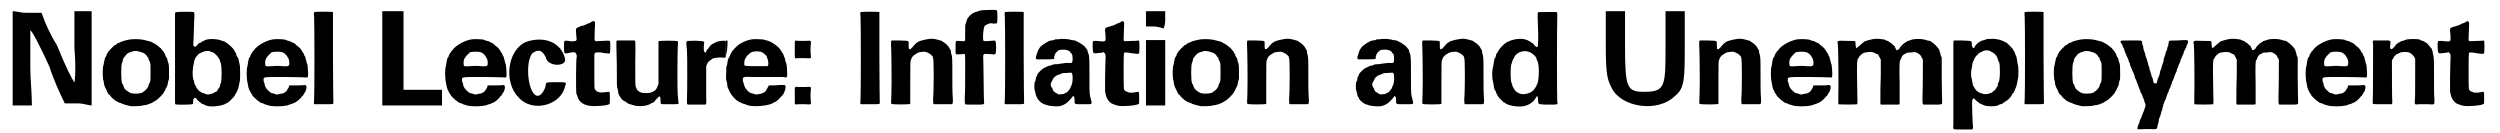
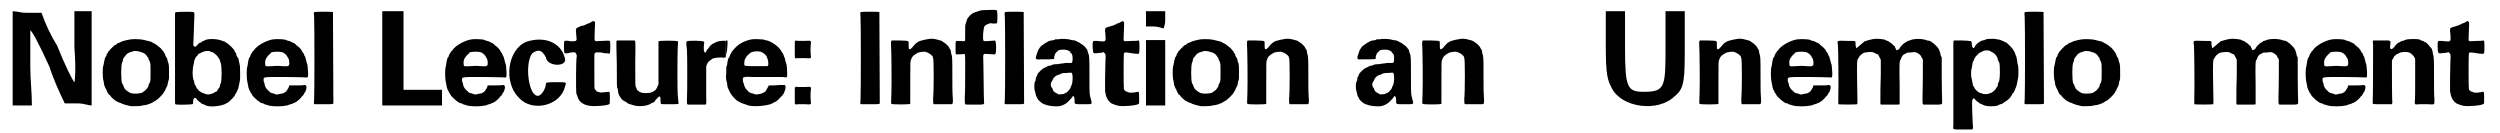
<svg xmlns="http://www.w3.org/2000/svg" xmlns:xlink="http://www.w3.org/1999/xlink" width="618px" height="33px" viewBox="0 0 6181 333" version="1.1">
  <defs>
    <path id="gl10244" d="M 4 120 C 4 153 4 196 4 235 C 9 235 19 235 28 235 C 33 235 43 235 52 235 C 52 201 48 172 48 139 C 48 91 48 48 48 48 C 52 48 72 86 96 139 C 105 168 120 201 134 230 C 148 230 158 230 168 230 C 182 230 192 235 201 235 C 201 196 201 158 201 120 C 201 81 201 38 201 0 C 196 0 187 0 182 0 C 172 0 168 0 158 0 C 158 33 158 62 158 91 C 163 153 158 182 158 177 C 153 172 134 134 115 86 C 100 62 86 33 76 4 C 62 4 52 4 38 4 C 24 4 14 0 4 0 C 4 38 4 76 4 120 z" fill="black" />
    <path id="gl10245" d="M 84 10 C 75 11 60 15 57 17 C 56 18 54 19 52 19 C 50 20 48 21 48 21 C 48 22 46 23 45 24 C 43 24 42 25 40 27 C 39 27 37 30 36 31 C 34 33 31 35 31 36 C 30 37 29 39 28 39 C 28 39 27 40 26 42 C 25 43 24 46 23 47 C 22 48 22 50 22 51 C 22 51 21 53 19 55 C 18 58 17 61 16 67 C 15 71 15 75 14 76 C 12 82 12 108 15 115 C 15 116 16 120 16 123 C 17 126 18 129 19 131 C 20 133 21 135 22 136 C 22 138 23 139 24 141 C 24 142 25 144 26 145 C 27 147 28 148 28 148 C 29 148 30 149 31 150 C 32 153 41 161 44 163 C 45 163 47 165 48 165 C 49 166 51 167 52 167 C 54 168 56 169 58 169 C 61 172 75 175 83 177 C 90 177 109 177 112 175 C 113 175 117 174 120 174 C 128 172 138 168 141 165 C 142 165 144 163 145 163 C 151 159 162 148 165 143 C 165 142 166 140 167 139 C 168 139 169 137 169 135 C 170 133 171 131 172 129 C 173 127 174 126 174 125 C 174 124 175 120 176 115 C 177 112 178 110 178 107 C 178 102 178 97 178 93 C 178 78 178 78 177 71 C 175 67 174 62 174 61 C 174 59 173 57 172 56 C 171 55 170 52 169 51 C 169 49 168 46 167 45 C 166 45 165 42 165 42 C 163 39 163 39 157 32 C 151 27 144 21 138 19 C 137 18 135 17 133 16 C 132 16 129 15 125 14 C 121 13 118 12 117 12 C 111 10 95 9 84 10 M 101 40 C 102 40 105 41 108 42 C 114 43 120 47 123 52 C 123 53 124 55 126 55 C 126 56 127 58 127 60 C 128 61 129 64 130 66 C 132 70 132 75 132 91 C 132 108 132 115 130 118 C 129 120 128 122 127 124 C 127 127 126 129 125 130 C 124 131 123 132 123 133 C 121 135 117 140 115 140 C 115 140 114 141 113 142 C 108 146 86 147 80 143 C 73 139 70 136 68 134 C 67 133 66 131 66 130 C 65 129 64 127 64 125 C 63 123 62 121 61 120 C 58 113 58 74 61 68 C 62 67 63 64 63 61 C 64 59 64 57 66 55 C 66 55 67 53 69 52 C 70 48 77 43 82 42 C 84 42 87 40 88 40 C 90 39 99 39 101 40 z" fill="black" />
    <path id="gl10246" d="M 35 3 C 34 3 34 4 34 13 C 34 24 34 210 34 222 C 34 230 34 231 35 232 C 36 234 74 233 77 232 C 78 231 79 231 79 231 C 79 229 79 228 79 227 C 79 220 81 216 84 216 C 85 216 88 218 88 219 C 88 220 94 226 99 229 C 100 231 103 232 105 232 C 106 233 109 234 111 235 C 121 240 150 237 162 230 C 162 229 165 228 166 228 C 169 226 183 212 183 210 C 183 209 184 207 186 205 C 187 204 188 201 189 199 C 189 198 190 196 190 196 C 192 195 193 186 196 172 C 197 166 196 142 196 137 C 195 132 193 122 192 118 C 192 117 190 115 190 115 C 189 114 188 112 187 109 C 187 107 186 105 186 104 C 184 103 184 102 183 100 C 181 94 170 84 163 79 C 162 79 160 78 159 76 C 157 76 154 75 153 74 C 151 74 148 73 147 72 C 137 69 118 68 109 72 C 108 73 105 74 103 75 C 102 75 100 76 99 78 C 97 79 96 79 95 79 C 94 79 87 87 87 87 C 87 88 84 89 82 88 C 80 87 79 86 80 75 C 80 70 81 58 81 48 C 81 39 82 25 82 18 C 83 4 82 3 80 2 C 76 1 36 1 35 3 M 121 100 C 122 100 124 102 127 102 C 129 103 131 104 132 105 C 136 108 139 111 141 114 C 141 115 143 117 144 118 C 144 118 145 121 146 123 C 146 124 147 127 148 129 C 151 139 151 173 148 180 C 147 181 146 184 146 187 C 145 190 144 192 142 193 C 141 195 140 196 140 197 C 140 198 139 199 138 200 C 136 201 135 201 133 202 C 132 204 126 206 121 207 C 118 208 114 208 109 206 C 107 205 104 204 103 204 C 102 204 100 202 99 202 C 97 201 96 199 94 199 C 93 198 93 198 93 198 C 93 197 91 195 90 194 C 88 192 87 190 87 189 C 87 188 85 186 84 184 C 83 182 82 180 82 178 C 82 176 81 172 80 171 C 77 162 77 144 81 130 C 81 129 82 126 82 124 C 82 123 83 120 84 119 C 84 118 85 116 86 115 C 87 114 88 112 89 111 C 90 111 91 109 91 109 C 91 108 93 107 93 106 C 94 106 96 105 97 105 C 97 104 100 103 102 102 C 103 102 106 101 107 100 C 108 100 113 99 117 99 C 118 99 120 99 121 100 z" fill="black" />
    <path id="gl10247" d="M 83 12 C 66 14 42 27 34 39 C 34 40 33 41 32 41 C 31 42 30 43 30 44 C 29 45 28 48 27 48 C 27 49 25 52 25 53 C 25 54 24 57 22 58 C 21 60 21 62 20 65 C 19 71 18 76 18 78 C 15 84 15 109 18 121 C 19 126 20 130 20 132 C 21 134 22 137 22 138 C 23 139 24 141 25 143 C 25 145 27 147 28 148 C 29 150 30 151 30 152 C 30 153 42 164 43 165 C 44 165 46 166 47 168 C 49 169 51 170 52 171 C 54 171 56 172 57 172 C 58 173 61 174 63 175 C 65 175 68 176 70 177 C 81 180 103 180 117 177 C 119 176 123 175 125 174 C 127 174 130 173 131 172 C 132 171 134 171 136 170 C 141 168 151 159 154 154 C 156 153 157 151 157 151 C 157 150 159 149 159 147 C 160 146 161 144 162 143 C 163 141 165 135 165 132 C 165 127 163 126 159 126 C 157 127 148 127 139 127 C 133 127 127 127 122 127 C 121 129 121 130 121 131 C 120 133 119 135 119 135 C 118 135 118 137 117 138 C 115 142 111 145 106 147 C 105 147 102 148 99 148 C 94 150 90 150 87 149 C 87 148 84 148 82 147 C 76 146 75 145 72 142 C 66 137 63 133 61 127 C 61 126 60 123 60 121 C 59 120 58 118 58 114 C 58 106 54 106 108 106 C 133 106 156 107 160 107 C 169 108 169 108 169 96 C 168 83 168 75 166 72 C 165 70 165 67 164 64 C 163 61 162 58 162 56 C 160 54 159 52 159 50 C 158 48 157 46 157 46 C 156 46 155 44 154 42 C 152 37 146 31 140 27 C 139 25 136 24 135 22 C 134 22 133 21 132 21 C 132 21 130 20 128 19 C 126 18 123 16 120 16 C 117 15 113 14 112 13 C 108 12 93 11 83 12 M 103 44 C 109 45 115 51 117 55 C 118 57 119 59 120 60 C 122 63 123 75 121 77 C 119 79 118 80 105 79 C 95 78 90 78 79 79 C 63 80 62 80 62 74 C 61 68 63 62 64 60 C 65 59 66 57 67 56 C 67 55 69 53 69 53 C 70 53 70 52 71 51 C 72 50 73 49 74 48 C 75 48 76 47 76 46 C 76 43 95 42 103 44 z" fill="black" />
-     <path id="gl10248" d="M 12 11 C 10 12 10 13 11 25 C 12 39 12 214 11 228 C 10 238 10 240 12 241 C 13 241 23 241 35 241 C 60 241 59 241 59 237 C 59 236 58 185 58 123 C 58 61 58 11 58 11 C 57 10 14 10 12 11 z" fill="black" />
+     <path id="gl10248" d="M 12 11 C 10 12 10 13 11 25 C 12 39 12 214 11 228 C 10 238 10 240 12 241 C 13 241 23 241 35 241 C 60 241 59 241 59 237 C 58 61 58 11 58 11 C 57 10 14 10 12 11 z" fill="black" />
    <path id="gl10249" d="M 4 120 C 4 153 4 196 4 235 C 33 235 57 235 81 235 C 105 235 129 235 153 235 C 153 225 153 220 153 211 C 153 206 153 201 153 196 C 139 196 120 196 105 196 C 86 196 72 196 57 196 C 57 163 57 129 57 96 C 57 67 57 33 57 0 C 48 0 38 0 28 0 C 24 0 14 0 4 0 C 4 38 4 81 4 120 z" fill="black" />
    <path id="gl10247" d="M 83 12 C 66 14 42 27 34 39 C 34 40 33 41 32 41 C 31 42 30 43 30 44 C 29 45 28 48 27 48 C 27 49 25 52 25 53 C 25 54 24 57 22 58 C 21 60 21 62 20 65 C 19 71 18 76 18 78 C 15 84 15 109 18 121 C 19 126 20 130 20 132 C 21 134 22 137 22 138 C 23 139 24 141 25 143 C 25 145 27 147 28 148 C 29 150 30 151 30 152 C 30 153 42 164 43 165 C 44 165 46 166 47 168 C 49 169 51 170 52 171 C 54 171 56 172 57 172 C 58 173 61 174 63 175 C 65 175 68 176 70 177 C 81 180 103 180 117 177 C 119 176 123 175 125 174 C 127 174 130 173 131 172 C 132 171 134 171 136 170 C 141 168 151 159 154 154 C 156 153 157 151 157 151 C 157 150 159 149 159 147 C 160 146 161 144 162 143 C 163 141 165 135 165 132 C 165 127 163 126 159 126 C 157 127 148 127 139 127 C 133 127 127 127 122 127 C 121 129 121 130 121 131 C 120 133 119 135 119 135 C 118 135 118 137 117 138 C 115 142 111 145 106 147 C 105 147 102 148 99 148 C 94 150 90 150 87 149 C 87 148 84 148 82 147 C 76 146 75 145 72 142 C 66 137 63 133 61 127 C 61 126 60 123 60 121 C 59 120 58 118 58 114 C 58 106 54 106 108 106 C 133 106 156 107 160 107 C 169 108 169 108 169 96 C 168 83 168 75 166 72 C 165 70 165 67 164 64 C 163 61 162 58 162 56 C 160 54 159 52 159 50 C 158 48 157 46 157 46 C 156 46 155 44 154 42 C 152 37 146 31 140 27 C 139 25 136 24 135 22 C 134 22 133 21 132 21 C 132 21 130 20 128 19 C 126 18 123 16 120 16 C 117 15 113 14 112 13 C 108 12 93 11 83 12 M 103 44 C 109 45 115 51 117 55 C 118 57 119 59 120 60 C 122 63 123 75 121 77 C 119 79 118 80 105 79 C 95 78 90 78 79 79 C 63 80 62 80 62 74 C 61 68 63 62 64 60 C 65 59 66 57 67 56 C 67 55 69 53 69 53 C 70 53 70 52 71 51 C 72 50 73 49 74 48 C 75 48 76 47 76 46 C 76 43 95 42 103 44 z" fill="black" />
    <path id="gl10250" d="M 48 9 C 0 28 -10 110 28 148 C 62 187 134 168 144 120 C 148 110 148 110 124 110 C 100 110 96 110 96 115 C 96 124 86 144 76 144 C 52 144 43 62 62 38 C 76 28 86 28 96 48 C 100 72 148 72 144 52 C 134 9 91 -5 48 9 z" fill="black" />
    <path id="gl10251" d="M 75 4 C 73 4 72 6 71 6 C 70 7 67 9 65 9 C 63 10 60 11 58 12 C 57 13 54 14 51 15 C 49 15 46 16 45 16 C 44 17 41 18 39 19 C 33 21 32 22 34 40 C 36 54 35 54 21 54 C 8 52 6 52 4 54 C 3 55 3 79 4 82 C 4 82 5 83 5 84 C 7 84 8 84 10 84 C 12 84 17 83 20 82 C 29 81 31 81 32 83 C 34 85 36 90 35 93 C 33 98 33 179 34 184 C 35 186 36 190 37 192 C 40 204 51 213 68 215 C 84 217 115 214 117 210 C 118 208 118 184 117 181 C 116 180 116 180 114 180 C 113 180 109 181 105 181 C 96 182 92 182 88 180 C 87 180 86 179 85 179 C 85 179 81 175 80 173 C 79 172 79 163 79 132 C 79 111 79 91 79 90 C 79 81 81 81 97 82 C 102 84 109 84 111 84 C 113 84 115 85 117 85 C 117 84 117 83 118 82 C 119 79 119 55 118 54 C 117 52 114 52 99 53 C 86 54 81 54 81 53 C 79 51 79 48 80 28 C 81 7 81 7 80 5 C 78 4 77 3 75 4 z" fill="black" />
    <path id="gl10252" d="M 30 4 C 23 4 16 4 10 4 C 10 5 9 6 9 6 C 9 7 9 8 9 9 C 9 9 9 34 10 63 C 10 117 10 122 12 124 C 12 125 13 127 13 129 C 13 135 15 139 16 141 C 16 142 18 144 18 144 C 19 145 20 148 21 149 C 22 150 24 151 24 152 C 25 153 29 156 33 157 C 34 159 36 160 37 160 C 38 162 40 162 43 163 C 45 163 48 165 50 165 C 63 170 88 168 97 160 C 99 160 100 159 102 158 C 103 157 104 156 105 156 C 105 154 106 153 110 149 C 111 148 112 147 114 145 C 116 143 117 143 118 145 C 119 146 119 147 119 154 C 119 159 120 162 120 162 C 120 163 129 163 141 163 C 164 163 165 163 164 159 C 164 158 163 154 163 150 C 163 147 162 142 162 140 C 161 134 161 43 162 22 C 163 9 163 6 162 6 C 160 4 115 4 114 6 C 114 6 114 9 114 15 C 114 19 114 43 114 68 C 114 83 114 98 114 113 C 114 114 113 115 112 117 C 112 118 111 121 110 122 C 109 125 105 130 101 131 C 100 132 98 133 97 133 C 93 136 72 136 69 133 C 68 133 66 132 64 130 C 62 129 61 128 60 126 C 60 124 58 122 58 121 C 56 118 56 115 56 60 C 57 0 57 4 52 4 C 50 4 40 4 30 4 z" fill="black" />
    <path id="gl10253" d="M 39 32 C 37 33 37 37 39 54 C 40 61 40 164 39 177 C 39 187 39 188 40 189 C 41 190 42 190 61 190 C 72 190 82 190 83 190 C 87 190 88 190 87 171 C 87 163 87 142 87 125 C 87 115 87 105 87 95 C 87 94 88 93 88 91 C 90 89 90 87 90 87 C 90 85 97 79 98 79 C 99 79 100 78 100 77 C 103 75 105 74 113 73 C 122 72 126 72 130 73 C 133 73 133 73 135 72 C 135 71 136 71 136 70 C 136 64 136 58 136 51 C 136 45 136 39 136 33 C 136 32 135 32 135 31 C 132 30 120 31 114 33 C 113 34 109 35 108 36 C 102 38 95 44 93 49 C 92 50 91 52 90 52 C 90 52 88 54 88 55 C 87 59 85 61 84 60 C 81 58 81 55 81 46 C 81 42 82 37 82 36 C 82 34 82 33 81 33 C 79 30 41 30 39 32 z" fill="black" />
    <path id="gl10496" d="M 78 12 C 68 13 56 18 46 24 C 40 28 28 40 26 45 C 25 46 24 48 24 49 C 23 49 22 52 22 54 C 21 55 20 58 19 59 C 18 60 17 63 16 69 C 16 73 15 77 14 79 C 13 81 13 82 13 96 C 12 110 12 111 15 121 C 15 123 16 127 16 130 C 17 133 18 136 19 137 C 19 138 21 141 21 142 C 24 149 34 161 40 165 C 46 169 55 173 60 174 C 63 175 66 176 68 177 C 82 181 116 178 128 172 C 129 171 132 169 134 169 C 138 167 144 162 148 157 C 150 156 151 153 153 152 C 159 145 163 131 160 127 C 159 127 159 126 159 126 C 154 126 150 126 146 126 C 139 127 131 127 127 127 C 118 127 118 127 118 130 C 117 131 116 133 115 135 C 114 136 113 138 113 139 C 112 142 106 146 99 148 C 90 150 87 150 84 149 C 82 148 79 147 78 147 C 73 146 71 145 67 141 C 60 134 60 132 58 128 C 58 126 57 123 56 121 C 54 117 54 111 55 108 C 58 106 60 105 76 106 C 84 106 100 106 116 106 C 133 106 146 106 153 106 C 166 108 165 108 165 96 C 165 85 164 77 163 73 C 162 71 161 67 160 64 C 160 61 159 58 158 57 C 157 55 156 52 156 51 C 155 49 154 46 153 46 C 152 45 151 42 150 41 C 146 32 127 18 115 15 C 113 15 109 14 108 13 C 103 12 85 11 78 12 M 99 43 C 105 45 112 51 114 55 C 114 56 115 58 115 59 C 118 63 119 75 117 78 C 117 78 116 78 116 79 C 106 79 97 79 88 79 C 57 79 58 79 58 73 C 58 67 59 61 61 60 C 61 59 62 57 63 56 C 64 54 69 49 73 46 C 78 42 90 41 99 43 M 12 16 C 10 18 11 31 14 52 C 14 53 15 37 16 27 C 17 16 16 12 12 16 z" fill="black" />
    <path id="gl10497" d="M 11 7 C 10 8 10 9 10 13 C 10 18 10 39 10 44 C 10 51 10 51 19 50 C 22 50 30 50 36 50 C 51 51 51 51 50 43 C 49 36 49 22 50 15 C 51 6 51 6 36 7 C 30 7 22 7 19 7 C 13 6 12 6 11 7 M 11 123 C 10 123 10 124 10 128 C 10 133 10 153 10 159 C 10 166 10 166 19 165 C 22 165 30 165 36 165 C 51 166 51 166 50 158 C 49 151 49 137 50 130 C 51 121 51 121 36 122 C 30 122 22 122 19 122 C 13 121 12 121 11 123 z" fill="black" />
    <path id="gl10248" d="M 12 11 C 10 12 10 13 11 25 C 12 39 12 214 11 228 C 10 238 10 240 12 241 C 13 241 23 241 35 241 C 60 241 59 241 59 237 C 59 236 58 185 58 123 C 58 61 58 11 58 11 C 57 10 14 10 12 11 z" fill="black" />
    <path id="gl10498" d="M 103 18 C 96 19 85 22 81 24 C 80 25 79 26 78 26 C 77 26 69 34 67 37 C 66 39 64 40 62 42 C 61 42 60 43 59 43 C 58 43 58 42 58 42 C 57 40 57 39 57 30 C 57 21 59 22 35 21 C 24 21 15 21 15 21 C 13 22 13 24 13 30 C 14 42 15 127 14 153 C 13 175 13 178 14 179 C 15 181 60 181 61 179 C 61 178 61 171 61 127 C 61 75 61 72 63 69 C 63 68 64 66 65 64 C 66 61 72 56 76 54 C 77 54 79 52 79 52 C 83 50 91 49 98 49 C 105 51 113 55 117 61 C 117 63 118 64 118 65 C 120 67 120 147 118 167 C 118 176 118 179 120 180 C 120 180 130 180 143 180 C 165 180 166 180 166 179 C 167 178 168 175 167 162 C 166 153 166 128 166 107 C 166 67 166 60 163 53 C 163 51 162 48 162 46 C 162 45 160 42 159 41 C 159 40 157 38 157 37 C 155 34 149 28 145 26 C 144 25 142 24 142 24 C 141 22 134 20 129 19 C 119 16 112 16 103 18 z" fill="black" />
    <path id="gl10499" d="M 88 25 C 75 25 69 26 66 28 C 64 28 61 30 59 30 C 56 31 54 32 52 33 C 51 34 50 35 49 35 C 49 35 43 40 42 42 C 41 43 40 45 39 46 C 39 46 37 49 37 51 C 36 54 35 57 34 60 C 33 63 33 64 33 82 C 33 100 33 102 32 102 C 31 103 28 103 15 102 C 9 102 9 101 9 119 C 9 133 9 134 10 135 C 11 136 13 136 27 135 C 34 134 33 129 33 180 C 33 204 33 232 32 241 C 32 255 32 258 33 259 C 33 261 33 261 56 261 C 82 261 81 261 80 253 C 80 251 79 226 79 199 C 79 172 78 147 78 144 C 78 138 78 138 79 136 C 81 134 81 134 95 135 C 108 136 107 136 108 135 C 111 133 111 105 108 102 C 108 102 107 101 106 101 C 106 101 101 102 96 102 C 82 103 81 103 79 102 C 76 99 78 72 81 66 C 82 62 96 57 98 58 C 99 59 112 59 112 58 C 114 57 114 27 112 26 C 111 25 107 24 88 25 z" fill="black" />
    <path id="gl10248" d="M 12 11 C 10 12 10 13 11 25 C 12 39 12 214 11 228 C 10 238 10 240 12 241 C 13 241 23 241 35 241 C 60 241 59 241 59 237 C 59 236 58 185 58 123 C 58 61 58 11 58 11 C 57 10 14 10 12 11 z" fill="black" />
    <path id="gl10500" d="M 66 7 C 64 7 62 7 61 7 C 59 7 57 7 56 8 C 55 9 51 10 47 10 C 43 11 40 12 39 13 C 37 14 36 15 36 15 C 35 15 33 16 31 18 C 28 19 27 21 27 21 C 25 21 19 27 17 31 C 15 34 14 36 10 49 C 8 57 10 58 22 57 C 27 57 35 57 42 57 C 49 57 54 56 55 56 C 55 55 55 53 55 51 C 57 44 57 43 61 39 C 66 34 67 33 75 33 C 80 32 88 34 90 35 C 91 36 93 37 94 37 C 94 38 96 40 96 41 C 97 42 98 43 99 43 C 100 45 101 49 101 55 C 101 66 100 67 90 66 C 84 66 81 66 78 67 C 75 67 69 68 64 69 C 55 69 50 70 48 72 C 47 72 45 73 42 73 C 40 74 37 75 35 76 C 34 77 32 78 31 78 C 27 79 15 90 13 95 C 13 96 12 98 12 99 C 10 100 9 103 9 108 C 9 110 7 112 7 113 C 5 117 5 132 7 136 C 7 138 9 142 9 145 C 10 148 10 150 12 151 C 12 153 13 154 14 156 C 16 160 26 168 30 169 C 31 169 34 170 36 171 C 41 173 58 175 67 174 C 79 172 88 166 97 155 C 102 148 102 148 103 149 C 105 150 106 153 106 160 C 106 169 104 169 127 169 C 151 169 150 170 147 158 C 143 144 143 145 143 102 C 143 55 143 48 140 42 C 139 39 138 36 138 35 C 138 33 136 31 135 30 C 134 29 133 28 133 27 C 133 27 127 21 126 21 C 126 21 124 19 123 19 C 120 16 111 12 107 10 C 105 10 102 9 99 9 C 91 6 73 5 66 7 M 99 91 C 102 94 102 118 97 124 C 97 124 96 126 96 127 C 95 130 94 132 89 137 C 87 139 85 141 83 141 C 81 142 79 143 79 143 C 78 144 75 144 72 144 C 67 145 66 145 62 142 C 55 139 51 135 51 130 C 50 129 49 127 48 126 C 46 123 46 116 48 114 C 49 112 50 111 51 109 C 52 104 58 98 64 96 C 66 96 69 94 70 94 C 73 92 76 91 85 91 C 97 90 97 90 99 91 z" fill="black" />
-     <path id="gl10501" d="M 79 6 C 79 6 76 7 75 8 C 74 9 72 10 70 10 C 68 11 65 12 64 13 C 62 14 59 15 57 16 C 55 16 52 17 51 18 C 49 18 47 19 46 19 C 37 22 37 22 39 39 C 40 56 40 56 26 55 C 21 54 16 54 13 54 C 7 54 7 54 7 69 C 8 87 7 86 24 84 C 28 84 31 83 35 82 C 35 83 36 84 36 84 C 39 86 40 88 39 102 C 39 109 38 130 38 148 C 38 159 38 171 38 181 C 39 184 40 187 40 190 C 43 199 46 204 54 210 C 56 211 66 215 72 216 C 86 218 118 215 122 211 C 123 211 123 208 123 198 C 123 183 123 180 119 181 C 117 182 102 184 99 183 C 97 183 95 182 94 181 C 92 181 91 180 90 180 C 90 180 86 177 85 175 C 84 172 84 87 85 85 C 87 82 88 82 106 85 C 122 87 121 87 123 84 C 124 81 124 57 123 54 C 123 54 122 54 122 53 C 117 54 112 54 106 54 C 88 55 87 55 85 54 C 84 52 84 48 85 28 C 86 8 86 8 84 6 C 82 4 82 4 79 6 z" fill="black" />
    <path id="gl10502" d="M 4 24 C 4 28 4 33 4 38 C 9 38 14 38 24 38 C 33 38 48 43 48 43 C 48 43 52 33 52 24 C 52 14 52 9 52 0 C 43 0 38 0 28 0 C 19 0 9 0 4 0 C 4 9 4 14 4 24 M 4 153 C 4 182 4 206 4 235 C 14 235 19 235 28 235 C 33 235 43 235 52 235 C 52 206 52 182 52 153 C 52 124 52 100 52 72 C 43 72 33 72 28 72 C 19 72 14 72 4 72 C 4 100 4 124 4 153 z" fill="black" />
    <path id="gl10245" d="M 84 10 C 75 11 60 15 57 17 C 56 18 54 19 52 19 C 50 20 48 21 48 21 C 48 22 46 23 45 24 C 43 24 42 25 40 27 C 39 27 37 30 36 31 C 34 33 31 35 31 36 C 30 37 29 39 28 39 C 28 39 27 40 26 42 C 25 43 24 46 23 47 C 22 48 22 50 22 51 C 22 51 21 53 19 55 C 18 58 17 61 16 67 C 15 71 15 75 14 76 C 12 82 12 108 15 115 C 15 116 16 120 16 123 C 17 126 18 129 19 131 C 20 133 21 135 22 136 C 22 138 23 139 24 141 C 24 142 25 144 26 145 C 27 147 28 148 28 148 C 29 148 30 149 31 150 C 32 153 41 161 44 163 C 45 163 47 165 48 165 C 49 166 51 167 52 167 C 54 168 56 169 58 169 C 61 172 75 175 83 177 C 90 177 109 177 112 175 C 113 175 117 174 120 174 C 128 172 138 168 141 165 C 142 165 144 163 145 163 C 151 159 162 148 165 143 C 165 142 166 140 167 139 C 168 139 169 137 169 135 C 170 133 171 131 172 129 C 173 127 174 126 174 125 C 174 124 175 120 176 115 C 177 112 178 110 178 107 C 178 102 178 97 178 93 C 178 78 178 78 177 71 C 175 67 174 62 174 61 C 174 59 173 57 172 56 C 171 55 170 52 169 51 C 169 49 168 46 167 45 C 166 45 165 42 165 42 C 163 39 163 39 157 32 C 151 27 144 21 138 19 C 137 18 135 17 133 16 C 132 16 129 15 125 14 C 121 13 118 12 117 12 C 111 10 95 9 84 10 M 101 40 C 102 40 105 41 108 42 C 114 43 120 47 123 52 C 123 53 124 55 126 55 C 126 56 127 58 127 60 C 128 61 129 64 130 66 C 132 70 132 75 132 91 C 132 108 132 115 130 118 C 129 120 128 122 127 124 C 127 127 126 129 125 130 C 124 131 123 132 123 133 C 121 135 117 140 115 140 C 115 140 114 141 113 142 C 108 146 86 147 80 143 C 73 139 70 136 68 134 C 67 133 66 131 66 130 C 65 129 64 127 64 125 C 63 123 62 121 61 120 C 58 113 58 74 61 68 C 62 67 63 64 63 61 C 64 59 64 57 66 55 C 66 55 67 53 69 52 C 70 48 77 43 82 42 C 84 42 87 40 88 40 C 90 39 99 39 101 40 z" fill="black" />
    <path id="gl10498" d="M 103 18 C 96 19 85 22 81 24 C 80 25 79 26 78 26 C 77 26 69 34 67 37 C 66 39 64 40 62 42 C 61 42 60 43 59 43 C 58 43 58 42 58 42 C 57 40 57 39 57 30 C 57 21 59 22 35 21 C 24 21 15 21 15 21 C 13 22 13 24 13 30 C 14 42 15 127 14 153 C 13 175 13 178 14 179 C 15 181 60 181 61 179 C 61 178 61 171 61 127 C 61 75 61 72 63 69 C 63 68 64 66 65 64 C 66 61 72 56 76 54 C 77 54 79 52 79 52 C 83 50 91 49 98 49 C 105 51 113 55 117 61 C 117 63 118 64 118 65 C 120 67 120 147 118 167 C 118 176 118 179 120 180 C 120 180 130 180 143 180 C 165 180 166 180 166 179 C 167 178 168 175 167 162 C 166 153 166 128 166 107 C 166 67 166 60 163 53 C 163 51 162 48 162 46 C 162 45 160 42 159 41 C 159 40 157 38 157 37 C 155 34 149 28 145 26 C 144 25 142 24 142 24 C 141 22 134 20 129 19 C 119 16 112 16 103 18 z" fill="black" />
-     <path id="gl10500" d="M 66 7 C 64 7 62 7 61 7 C 59 7 57 7 56 8 C 55 9 51 10 47 10 C 43 11 40 12 39 13 C 37 14 36 15 36 15 C 35 15 33 16 31 18 C 28 19 27 21 27 21 C 25 21 19 27 17 31 C 15 34 14 36 10 49 C 8 57 10 58 22 57 C 27 57 35 57 42 57 C 49 57 54 56 55 56 C 55 55 55 53 55 51 C 57 44 57 43 61 39 C 66 34 67 33 75 33 C 80 32 88 34 90 35 C 91 36 93 37 94 37 C 94 38 96 40 96 41 C 97 42 98 43 99 43 C 100 45 101 49 101 55 C 101 66 100 67 90 66 C 84 66 81 66 78 67 C 75 67 69 68 64 69 C 55 69 50 70 48 72 C 47 72 45 73 42 73 C 40 74 37 75 35 76 C 34 77 32 78 31 78 C 27 79 15 90 13 95 C 13 96 12 98 12 99 C 10 100 9 103 9 108 C 9 110 7 112 7 113 C 5 117 5 132 7 136 C 7 138 9 142 9 145 C 10 148 10 150 12 151 C 12 153 13 154 14 156 C 16 160 26 168 30 169 C 31 169 34 170 36 171 C 41 173 58 175 67 174 C 79 172 88 166 97 155 C 102 148 102 148 103 149 C 105 150 106 153 106 160 C 106 169 104 169 127 169 C 151 169 150 170 147 158 C 143 144 143 145 143 102 C 143 55 143 48 140 42 C 139 39 138 36 138 35 C 138 33 136 31 135 30 C 134 29 133 28 133 27 C 133 27 127 21 126 21 C 126 21 124 19 123 19 C 120 16 111 12 107 10 C 105 10 102 9 99 9 C 91 6 73 5 66 7 M 99 91 C 102 94 102 118 97 124 C 97 124 96 126 96 127 C 95 130 94 132 89 137 C 87 139 85 141 83 141 C 81 142 79 143 79 143 C 78 144 75 144 72 144 C 67 145 66 145 62 142 C 55 139 51 135 51 130 C 50 129 49 127 48 126 C 46 123 46 116 48 114 C 49 112 50 111 51 109 C 52 104 58 98 64 96 C 66 96 69 94 70 94 C 73 92 76 91 85 91 C 97 90 97 90 99 91 z" fill="black" />
    <path id="gl10498" d="M 103 18 C 96 19 85 22 81 24 C 80 25 79 26 78 26 C 77 26 69 34 67 37 C 66 39 64 40 62 42 C 61 42 60 43 59 43 C 58 43 58 42 58 42 C 57 40 57 39 57 30 C 57 21 59 22 35 21 C 24 21 15 21 15 21 C 13 22 13 24 13 30 C 14 42 15 127 14 153 C 13 175 13 178 14 179 C 15 181 60 181 61 179 C 61 178 61 171 61 127 C 61 75 61 72 63 69 C 63 68 64 66 65 64 C 66 61 72 56 76 54 C 77 54 79 52 79 52 C 83 50 91 49 98 49 C 105 51 113 55 117 61 C 117 63 118 64 118 65 C 120 67 120 147 118 167 C 118 176 118 179 120 180 C 120 180 130 180 143 180 C 165 180 166 180 166 179 C 167 178 168 175 167 162 C 166 153 166 128 166 107 C 166 67 166 60 163 53 C 163 51 162 48 162 46 C 162 45 160 42 159 41 C 159 40 157 38 157 37 C 155 34 149 28 145 26 C 144 25 142 24 142 24 C 141 22 134 20 129 19 C 119 16 112 16 103 18 z" fill="black" />
-     <path id="gl10503" d="M 118 7 C 117 8 117 9 117 17 C 118 35 119 80 118 85 C 118 95 116 96 109 89 C 107 86 105 84 105 84 C 104 84 103 83 101 82 C 100 81 98 79 97 79 C 97 79 94 78 91 76 C 77 70 55 73 39 82 C 31 87 20 99 18 105 C 17 106 16 108 15 109 C 14 111 13 113 13 115 C 12 118 12 120 10 121 C 9 123 9 126 8 130 C 7 135 7 139 6 142 C 3 150 3 169 5 177 C 6 180 7 185 8 193 C 9 196 9 199 10 200 C 11 201 12 203 13 205 C 13 207 14 210 15 210 C 16 211 16 213 17 214 C 18 217 23 223 26 225 C 31 230 33 232 34 232 C 34 232 36 232 37 234 C 47 240 66 243 81 241 C 94 239 107 231 113 219 C 116 213 118 216 118 227 C 119 235 119 235 121 235 C 121 236 130 237 143 237 C 168 237 168 237 166 231 C 165 223 165 45 166 15 C 166 4 169 6 142 6 C 120 6 119 6 118 7 M 93 105 C 94 105 96 106 97 106 C 103 108 112 116 114 121 C 114 123 115 125 115 126 C 118 129 120 138 120 154 C 120 171 118 184 115 187 C 115 187 114 189 114 190 C 113 192 112 194 111 195 C 110 196 109 198 108 199 C 108 200 106 202 105 202 C 103 204 102 205 100 206 C 97 208 87 211 81 211 C 73 211 63 206 59 199 C 58 198 57 196 57 195 C 56 195 55 192 54 190 C 54 187 53 185 52 183 C 49 178 49 147 51 138 C 55 126 55 123 57 123 C 57 121 58 120 59 118 C 60 115 66 109 69 108 C 74 104 88 102 93 105 z" fill="black" />
    <path id="gl10504" d="M 4 86 C 4 163 9 172 19 192 C 43 240 134 254 177 211 C 201 192 201 168 201 81 C 201 52 201 28 201 0 C 196 0 187 0 182 0 C 172 0 163 0 153 0 C 153 28 153 57 153 86 C 153 187 153 201 100 201 C 57 201 52 192 52 86 C 52 57 52 28 52 0 C 48 0 38 0 33 0 C 24 0 14 0 4 0 C 4 28 4 57 4 86 z" fill="black" />
-     <path id="gl10498" d="M 103 18 C 96 19 85 22 81 24 C 80 25 79 26 78 26 C 77 26 69 34 67 37 C 66 39 64 40 62 42 C 61 42 60 43 59 43 C 58 43 58 42 58 42 C 57 40 57 39 57 30 C 57 21 59 22 35 21 C 24 21 15 21 15 21 C 13 22 13 24 13 30 C 14 42 15 127 14 153 C 13 175 13 178 14 179 C 15 181 60 181 61 179 C 61 178 61 171 61 127 C 61 75 61 72 63 69 C 63 68 64 66 65 64 C 66 61 72 56 76 54 C 77 54 79 52 79 52 C 83 50 91 49 98 49 C 105 51 113 55 117 61 C 117 63 118 64 118 65 C 120 67 120 147 118 167 C 118 176 118 179 120 180 C 120 180 130 180 143 180 C 165 180 166 180 166 179 C 167 178 168 175 167 162 C 166 153 166 128 166 107 C 166 67 166 60 163 53 C 163 51 162 48 162 46 C 162 45 160 42 159 41 C 159 40 157 38 157 37 C 155 34 149 28 145 26 C 144 25 142 24 142 24 C 141 22 134 20 129 19 C 119 16 112 16 103 18 z" fill="black" />
    <path id="gl10247" d="M 83 12 C 66 14 42 27 34 39 C 34 40 33 41 32 41 C 31 42 30 43 30 44 C 29 45 28 48 27 48 C 27 49 25 52 25 53 C 25 54 24 57 22 58 C 21 60 21 62 20 65 C 19 71 18 76 18 78 C 15 84 15 109 18 121 C 19 126 20 130 20 132 C 21 134 22 137 22 138 C 23 139 24 141 25 143 C 25 145 27 147 28 148 C 29 150 30 151 30 152 C 30 153 42 164 43 165 C 44 165 46 166 47 168 C 49 169 51 170 52 171 C 54 171 56 172 57 172 C 58 173 61 174 63 175 C 65 175 68 176 70 177 C 81 180 103 180 117 177 C 119 176 123 175 125 174 C 127 174 130 173 131 172 C 132 171 134 171 136 170 C 141 168 151 159 154 154 C 156 153 157 151 157 151 C 157 150 159 149 159 147 C 160 146 161 144 162 143 C 163 141 165 135 165 132 C 165 127 163 126 159 126 C 157 127 148 127 139 127 C 133 127 127 127 122 127 C 121 129 121 130 121 131 C 120 133 119 135 119 135 C 118 135 118 137 117 138 C 115 142 111 145 106 147 C 105 147 102 148 99 148 C 94 150 90 150 87 149 C 87 148 84 148 82 147 C 76 146 75 145 72 142 C 66 137 63 133 61 127 C 61 126 60 123 60 121 C 59 120 58 118 58 114 C 58 106 54 106 108 106 C 133 106 156 107 160 107 C 169 108 169 108 169 96 C 168 83 168 75 166 72 C 165 70 165 67 164 64 C 163 61 162 58 162 56 C 160 54 159 52 159 50 C 158 48 157 46 157 46 C 156 46 155 44 154 42 C 152 37 146 31 140 27 C 139 25 136 24 135 22 C 134 22 133 21 132 21 C 132 21 130 20 128 19 C 126 18 123 16 120 16 C 117 15 113 14 112 13 C 108 12 93 11 83 12 M 103 44 C 109 45 115 51 117 55 C 118 57 119 59 120 60 C 122 63 123 75 121 77 C 119 79 118 80 105 79 C 95 78 90 78 79 79 C 63 80 62 80 62 74 C 61 68 63 62 64 60 C 65 59 66 57 67 56 C 67 55 69 53 69 53 C 70 53 70 52 71 51 C 72 50 73 49 74 48 C 75 48 76 47 76 46 C 76 43 95 42 103 44 z" fill="black" />
    <path id="gl10505" d="M 105 20 C 97 21 83 25 79 27 C 79 28 76 30 76 30 C 75 31 72 33 69 36 C 67 38 64 40 64 40 C 64 40 63 41 62 42 C 60 44 59 43 58 34 C 58 29 58 27 57 26 C 56 25 52 25 36 25 C 11 24 12 24 14 35 C 15 40 16 139 15 168 C 15 178 15 181 15 183 C 16 184 61 184 62 183 C 63 182 63 175 62 130 C 61 76 62 72 64 70 C 64 69 66 67 66 67 C 67 63 73 58 78 55 C 81 54 82 54 89 53 C 99 52 103 53 109 57 C 111 58 113 58 115 60 C 115 61 117 64 118 66 C 118 67 120 69 121 72 C 121 84 121 97 121 110 C 120 132 120 156 120 165 C 120 180 120 181 120 182 C 121 183 121 183 121 184 C 129 184 136 184 144 184 C 163 184 166 184 168 183 C 168 182 168 180 168 133 C 167 82 168 77 169 73 C 171 73 171 70 172 68 C 173 64 178 58 180 58 C 180 58 181 57 183 57 C 186 54 187 54 195 54 C 207 52 210 53 218 59 C 220 61 221 62 222 64 C 222 66 223 67 224 68 C 225 69 225 70 226 72 C 226 74 226 142 225 165 C 225 180 225 181 226 182 C 226 183 227 183 227 184 C 235 184 242 184 250 184 C 277 184 274 184 274 175 C 274 171 273 145 273 117 C 273 100 273 82 273 66 C 272 64 271 63 271 63 C 270 61 270 57 269 54 C 268 52 267 49 267 48 C 266 46 265 45 264 43 C 263 41 252 30 251 30 C 250 30 249 29 247 27 C 245 26 243 25 243 25 C 242 25 240 24 237 24 C 226 19 205 19 195 23 C 193 24 190 25 189 25 C 187 25 186 26 186 27 C 186 27 184 28 182 29 C 178 31 170 39 168 43 C 168 45 166 46 164 47 C 160 49 160 49 158 44 C 157 42 156 40 156 39 C 150 34 147 30 146 30 C 145 30 144 29 143 28 C 142 27 139 26 138 25 C 136 25 133 23 131 22 C 127 21 114 19 105 20 z" fill="black" />
    <path id="gl10506" d="M 123 33 C 118 33 113 34 111 36 C 109 36 107 37 105 37 C 99 39 88 47 87 52 C 83 60 79 55 79 43 C 78 38 79 38 55 37 C 49 37 42 37 35 37 C 34 37 34 37 34 38 C 33 39 33 40 33 48 C 33 58 33 237 33 248 C 32 260 30 259 57 259 C 65 259 72 259 80 259 C 80 258 81 258 81 258 C 82 256 82 255 82 253 C 81 247 79 190 80 187 C 81 184 82 181 84 181 C 84 181 86 183 88 185 C 90 187 93 190 94 190 C 96 191 97 192 97 193 C 98 193 100 195 102 195 C 103 196 106 197 108 198 C 115 202 138 202 144 199 C 145 198 148 197 150 196 C 153 196 155 195 156 194 C 157 193 159 192 160 191 C 171 185 177 178 181 169 C 183 168 184 166 184 165 C 184 165 186 163 186 161 C 187 159 188 156 189 154 C 190 153 190 150 191 148 C 192 143 193 138 194 133 C 196 126 196 99 193 95 C 193 94 193 91 192 87 C 191 79 190 76 189 75 C 189 73 187 72 187 69 C 186 67 185 65 184 63 C 183 61 182 60 182 60 C 182 58 168 44 165 42 C 163 42 161 40 160 40 C 159 39 157 38 156 38 C 154 37 151 36 148 35 C 143 34 132 32 128 33 C 127 33 125 33 123 33 M 124 63 C 124 64 127 64 129 66 C 133 67 138 72 140 75 C 141 76 142 78 142 79 C 143 80 144 82 144 85 C 145 87 146 90 147 91 C 150 95 150 136 146 141 C 145 142 145 144 144 145 C 144 147 144 149 144 150 C 144 150 142 152 142 153 C 141 154 139 156 139 157 C 139 158 138 160 130 166 C 129 167 127 168 126 168 C 124 168 122 169 121 170 C 117 171 111 171 106 170 C 105 169 102 168 100 168 C 99 168 97 166 96 166 C 94 165 93 163 92 163 C 91 163 90 162 90 160 C 89 160 88 159 88 159 C 87 158 86 156 85 154 C 84 153 83 150 82 149 C 82 148 81 144 80 139 C 79 135 79 131 78 130 C 77 127 77 112 78 109 C 79 109 79 103 80 99 C 81 91 82 90 83 88 C 84 87 85 84 85 83 C 87 78 97 67 102 66 C 104 65 106 64 106 64 C 110 61 121 61 124 63 z" fill="black" />
    <path id="gl10248" d="M 12 11 C 10 12 10 13 11 25 C 12 39 12 214 11 228 C 10 238 10 240 12 241 C 13 241 23 241 35 241 C 60 241 59 241 59 237 C 59 236 58 185 58 123 C 58 61 58 11 58 11 C 57 10 14 10 12 11 z" fill="black" />
    <path id="gl10245" d="M 84 10 C 75 11 60 15 57 17 C 56 18 54 19 52 19 C 50 20 48 21 48 21 C 48 22 46 23 45 24 C 43 24 42 25 40 27 C 39 27 37 30 36 31 C 34 33 31 35 31 36 C 30 37 29 39 28 39 C 28 39 27 40 26 42 C 25 43 24 46 23 47 C 22 48 22 50 22 51 C 22 51 21 53 19 55 C 18 58 17 61 16 67 C 15 71 15 75 14 76 C 12 82 12 108 15 115 C 15 116 16 120 16 123 C 17 126 18 129 19 131 C 20 133 21 135 22 136 C 22 138 23 139 24 141 C 24 142 25 144 26 145 C 27 147 28 148 28 148 C 29 148 30 149 31 150 C 32 153 41 161 44 163 C 45 163 47 165 48 165 C 49 166 51 167 52 167 C 54 168 56 169 58 169 C 61 172 75 175 83 177 C 90 177 109 177 112 175 C 113 175 117 174 120 174 C 128 172 138 168 141 165 C 142 165 144 163 145 163 C 151 159 162 148 165 143 C 165 142 166 140 167 139 C 168 139 169 137 169 135 C 170 133 171 131 172 129 C 173 127 174 126 174 125 C 174 124 175 120 176 115 C 177 112 178 110 178 107 C 178 102 178 97 178 93 C 178 78 178 78 177 71 C 175 67 174 62 174 61 C 174 59 173 57 172 56 C 171 55 170 52 169 51 C 169 49 168 46 167 45 C 166 45 165 42 165 42 C 163 39 163 39 157 32 C 151 27 144 21 138 19 C 137 18 135 17 133 16 C 132 16 129 15 125 14 C 121 13 118 12 117 12 C 111 10 95 9 84 10 M 101 40 C 102 40 105 41 108 42 C 114 43 120 47 123 52 C 123 53 124 55 126 55 C 126 56 127 58 127 60 C 128 61 129 64 130 66 C 132 70 132 75 132 91 C 132 108 132 115 130 118 C 129 120 128 122 127 124 C 127 127 126 129 125 130 C 124 131 123 132 123 133 C 121 135 117 140 115 140 C 115 140 114 141 113 142 C 108 146 86 147 80 143 C 73 139 70 136 68 134 C 67 133 66 131 66 130 C 65 129 64 127 64 125 C 63 123 62 121 61 120 C 58 113 58 74 61 68 C 62 67 63 64 63 61 C 64 59 64 57 66 55 C 66 55 67 53 69 52 C 70 48 77 43 82 42 C 84 42 87 40 88 40 C 90 39 99 39 101 40 z" fill="black" />
-     <path id="gl10507" d="M 151 44 C 141 44 133 44 132 45 C 131 45 130 48 130 50 C 130 51 129 54 129 57 C 127 60 126 64 126 67 C 125 69 124 72 123 73 C 123 75 122 78 121 81 C 120 84 119 87 118 89 C 118 91 117 94 117 97 C 116 100 115 103 114 105 C 114 106 112 110 112 113 C 111 115 110 119 109 120 C 109 121 108 124 108 126 C 107 131 106 133 105 135 C 104 136 103 139 102 143 C 101 150 100 152 96 151 C 93 151 92 150 91 142 C 90 139 90 136 88 135 C 88 133 87 131 86 127 C 85 124 84 121 84 120 C 83 119 82 115 82 112 C 81 109 80 106 79 104 C 79 102 78 99 77 96 C 76 94 76 91 75 89 C 74 88 73 84 72 81 C 72 78 71 75 70 73 C 69 72 68 67 67 64 C 67 60 66 56 65 55 C 64 54 64 52 64 49 C 63 43 64 44 37 44 C 13 44 12 44 11 45 C 10 46 10 46 10 48 C 11 49 12 52 13 52 C 13 52 14 54 15 56 C 15 58 16 61 18 63 C 19 65 20 68 20 70 C 21 72 22 74 22 75 C 23 76 24 79 25 82 C 26 84 27 87 28 88 C 28 89 29 91 30 93 C 30 95 31 98 32 99 C 33 100 34 104 34 106 C 36 109 36 112 37 113 C 38 114 39 117 39 118 C 40 120 41 123 42 124 C 43 126 44 129 45 132 C 45 134 46 136 46 138 C 47 138 48 141 49 143 C 50 145 51 149 52 151 C 53 153 54 156 54 156 C 54 157 55 159 56 162 C 57 164 58 167 59 169 C 59 171 60 173 61 175 C 62 176 63 178 64 180 C 64 182 65 184 66 186 C 67 188 68 191 69 193 C 69 195 70 197 70 198 C 73 202 73 208 71 212 C 70 213 69 216 69 218 C 68 220 67 223 66 225 C 65 227 64 230 63 232 C 63 234 62 237 61 238 C 60 240 58 243 58 244 C 58 247 57 249 56 251 C 54 254 52 262 52 264 C 54 266 55 266 69 265 C 76 265 84 265 87 265 C 93 266 99 265 100 264 C 101 263 102 261 102 259 C 102 258 103 253 104 251 C 105 248 106 243 106 240 C 107 237 108 234 109 233 C 109 232 110 229 111 226 C 111 224 112 220 114 217 C 114 214 115 211 116 208 C 116 207 117 203 118 201 C 119 199 120 196 120 195 C 121 193 122 191 123 190 C 123 189 124 186 125 183 C 126 181 127 178 127 177 C 128 176 129 173 130 171 C 130 169 132 166 132 165 C 133 164 134 161 135 159 C 135 157 136 154 137 153 C 138 151 139 148 139 146 C 141 144 142 141 142 140 C 143 139 144 136 144 134 C 145 132 146 129 147 127 C 148 126 148 123 150 121 C 150 119 151 116 151 115 C 152 114 153 111 154 109 C 154 107 156 104 156 103 C 157 102 158 99 159 96 C 160 94 160 91 161 90 C 162 89 163 87 163 85 C 164 83 165 80 166 79 C 166 78 168 75 168 72 C 169 70 171 66 172 65 C 172 63 174 62 174 61 C 174 61 174 58 176 55 C 180 46 180 43 172 43 C 170 43 160 43 151 44 z" fill="black" />
    <path id="gl10505" d="M 105 20 C 97 21 83 25 79 27 C 79 28 76 30 76 30 C 75 31 72 33 69 36 C 67 38 64 40 64 40 C 64 40 63 41 62 42 C 60 44 59 43 58 34 C 58 29 58 27 57 26 C 56 25 52 25 36 25 C 11 24 12 24 14 35 C 15 40 16 139 15 168 C 15 178 15 181 15 183 C 16 184 61 184 62 183 C 63 182 63 175 62 130 C 61 76 62 72 64 70 C 64 69 66 67 66 67 C 67 63 73 58 78 55 C 81 54 82 54 89 53 C 99 52 103 53 109 57 C 111 58 113 58 115 60 C 115 61 117 64 118 66 C 118 67 120 69 121 72 C 121 84 121 97 121 110 C 120 132 120 156 120 165 C 120 180 120 181 120 182 C 121 183 121 183 121 184 C 129 184 136 184 144 184 C 163 184 166 184 168 183 C 168 182 168 180 168 133 C 167 82 168 77 169 73 C 171 73 171 70 172 68 C 173 64 178 58 180 58 C 180 58 181 57 183 57 C 186 54 187 54 195 54 C 207 52 210 53 218 59 C 220 61 221 62 222 64 C 222 66 223 67 224 68 C 225 69 225 70 226 72 C 226 74 226 142 225 165 C 225 180 225 181 226 182 C 226 183 227 183 227 184 C 235 184 242 184 250 184 C 277 184 274 184 274 175 C 274 171 273 145 273 117 C 273 100 273 82 273 66 C 272 64 271 63 271 63 C 270 61 270 57 269 54 C 268 52 267 49 267 48 C 266 46 265 45 264 43 C 263 41 252 30 251 30 C 250 30 249 29 247 27 C 245 26 243 25 243 25 C 242 25 240 24 237 24 C 226 19 205 19 195 23 C 193 24 190 25 189 25 C 187 25 186 26 186 27 C 186 27 184 28 182 29 C 178 31 170 39 168 43 C 168 45 166 46 164 47 C 160 49 160 49 158 44 C 157 42 156 40 156 39 C 150 34 147 30 146 30 C 145 30 144 29 143 28 C 142 27 139 26 138 25 C 136 25 133 23 131 22 C 127 21 114 19 105 20 z" fill="black" />
    <path id="gl10247" d="M 83 12 C 66 14 42 27 34 39 C 34 40 33 41 32 41 C 31 42 30 43 30 44 C 29 45 28 48 27 48 C 27 49 25 52 25 53 C 25 54 24 57 22 58 C 21 60 21 62 20 65 C 19 71 18 76 18 78 C 15 84 15 109 18 121 C 19 126 20 130 20 132 C 21 134 22 137 22 138 C 23 139 24 141 25 143 C 25 145 27 147 28 148 C 29 150 30 151 30 152 C 30 153 42 164 43 165 C 44 165 46 166 47 168 C 49 169 51 170 52 171 C 54 171 56 172 57 172 C 58 173 61 174 63 175 C 65 175 68 176 70 177 C 81 180 103 180 117 177 C 119 176 123 175 125 174 C 127 174 130 173 131 172 C 132 171 134 171 136 170 C 141 168 151 159 154 154 C 156 153 157 151 157 151 C 157 150 159 149 159 147 C 160 146 161 144 162 143 C 163 141 165 135 165 132 C 165 127 163 126 159 126 C 157 127 148 127 139 127 C 133 127 127 127 122 127 C 121 129 121 130 121 131 C 120 133 119 135 119 135 C 118 135 118 137 117 138 C 115 142 111 145 106 147 C 105 147 102 148 99 148 C 94 150 90 150 87 149 C 87 148 84 148 82 147 C 76 146 75 145 72 142 C 66 137 63 133 61 127 C 61 126 60 123 60 121 C 59 120 58 118 58 114 C 58 106 54 106 108 106 C 133 106 156 107 160 107 C 169 108 169 108 169 96 C 168 83 168 75 166 72 C 165 70 165 67 164 64 C 163 61 162 58 162 56 C 160 54 159 52 159 50 C 158 48 157 46 157 46 C 156 46 155 44 154 42 C 152 37 146 31 140 27 C 139 25 136 24 135 22 C 134 22 133 21 132 21 C 132 21 130 20 128 19 C 126 18 123 16 120 16 C 117 15 113 14 112 13 C 108 12 93 11 83 12 M 103 44 C 109 45 115 51 117 55 C 118 57 119 59 120 60 C 122 63 123 75 121 77 C 119 79 118 80 105 79 C 95 78 90 78 79 79 C 63 80 62 80 62 74 C 61 68 63 62 64 60 C 65 59 66 57 67 56 C 67 55 69 53 69 53 C 70 53 70 52 71 51 C 72 50 73 49 74 48 C 75 48 76 47 76 46 C 76 43 95 42 103 44 z" fill="black" />
    <path id="gl10508" d="M 97 14 C 95 14 91 15 90 16 C 88 16 85 18 84 18 C 81 18 79 19 77 21 C 76 21 75 22 74 22 C 72 23 65 29 63 33 C 61 35 60 36 60 36 C 60 37 58 37 57 38 C 54 39 54 39 53 36 C 52 34 52 33 53 27 C 53 25 53 22 54 20 C 53 19 52 19 52 19 C 51 18 51 18 50 17 C 43 17 37 17 31 17 C 24 17 17 17 10 17 C 10 18 10 18 10 19 C 9 20 9 21 10 27 C 10 35 10 169 9 172 C 9 176 8 176 33 176 C 41 176 49 176 57 176 C 57 175 57 175 57 175 C 58 174 58 173 58 172 C 57 171 57 73 57 69 C 57 67 58 66 58 64 C 60 64 60 61 61 60 C 62 57 63 56 64 55 C 65 55 66 54 67 53 C 67 52 69 51 70 51 C 72 50 75 49 76 48 C 80 45 96 45 100 47 C 101 48 103 49 104 49 C 106 51 110 54 112 57 C 112 58 114 60 114 61 C 114 61 115 62 115 63 C 115 77 115 92 115 106 C 115 148 115 160 114 170 C 114 177 114 177 125 176 C 130 176 140 176 147 176 C 165 177 163 178 163 163 C 162 157 162 133 162 109 C 162 66 162 57 159 50 C 159 49 159 46 158 43 C 157 40 157 39 156 37 C 154 36 153 34 153 34 C 151 31 145 24 142 22 C 141 22 138 21 138 20 C 137 19 135 18 133 18 C 130 17 128 16 127 15 C 123 13 107 13 97 14 z" fill="black" />
    <path id="gl10501" d="M 79 6 C 79 6 76 7 75 8 C 74 9 72 10 70 10 C 68 11 65 12 64 13 C 62 14 59 15 57 16 C 55 16 52 17 51 18 C 49 18 47 19 46 19 C 37 22 37 22 39 39 C 40 56 40 56 26 55 C 21 54 16 54 13 54 C 7 54 7 54 7 69 C 8 87 7 86 24 84 C 28 84 31 83 35 82 C 35 83 36 84 36 84 C 39 86 40 88 39 102 C 39 109 38 130 38 148 C 38 159 38 171 38 181 C 39 184 40 187 40 190 C 43 199 46 204 54 210 C 56 211 66 215 72 216 C 86 218 118 215 122 211 C 123 211 123 208 123 198 C 123 183 123 180 119 181 C 117 182 102 184 99 183 C 97 183 95 182 94 181 C 92 181 91 180 90 180 C 90 180 86 177 85 175 C 84 172 84 87 85 85 C 87 82 88 82 106 85 C 122 87 121 87 123 84 C 124 81 124 57 123 54 C 123 54 122 54 122 53 C 117 54 112 54 106 54 C 88 55 87 55 85 54 C 84 52 84 48 85 28 C 86 8 86 8 84 6 C 82 4 82 4 79 6 z" fill="black" />
  </defs>
  <use xlink:href="#gl10244" x="0" y="28" />
  <use xlink:href="#gl10245" x="216" y="88" />
  <use xlink:href="#gl10246" x="375" y="28" />
  <use xlink:href="#gl10247" x="572" y="86" />
  <use xlink:href="#gl10248" x="745" y="19" />
  <use xlink:href="#gl10249" x="922" y="28" />
  <use xlink:href="#gl10247" x="1067" y="86" />
  <use xlink:href="#gl10250" x="1238" y="95" />
  <use xlink:href="#gl10251" x="1376" y="49" />
  <use xlink:href="#gl10252" x="1501" y="97" />
  <use xlink:href="#gl10253" x="1647" y="71" />
  <use xlink:href="#gl10496" x="1771" y="86" />
  <use xlink:href="#gl10497" x="1945" y="95" />
  <use xlink:href="#gl10248" x="2108" y="19" />
  <use xlink:href="#gl10498" x="2182" y="80" />
  <use xlink:href="#gl10499" x="2347" y="0" />
  <use xlink:href="#gl10248" x="2468" y="19" />
  <use xlink:href="#gl10500" x="2547" y="91" />
  <use xlink:href="#gl10501" x="2691" y="48" />
  <use xlink:href="#gl10502" x="2827" y="28" />
  <use xlink:href="#gl10245" x="2885" y="88" />
  <use xlink:href="#gl10498" x="3070" y="80" />
  <use xlink:href="#gl10500" x="3349" y="91" />
  <use xlink:href="#gl10498" x="3507" y="80" />
  <use xlink:href="#gl10503" x="3691" y="24" />
  <use xlink:href="#gl10504" x="3974" y="28" />
  <use xlink:href="#gl10498" x="4198" y="80" />
  <use xlink:href="#gl10247" x="4374" y="86" />
  <use xlink:href="#gl10505" x="4543" y="77" />
  <use xlink:href="#gl10506" x="4812" y="64" />
  <use xlink:href="#gl10248" x="5012" y="19" />
  <use xlink:href="#gl10245" x="5083" y="88" />
  <use xlink:href="#gl10507" x="5252" y="57" />
  <use xlink:href="#gl10505" x="5431" y="77" />
  <use xlink:href="#gl10247" x="5708" y="86" />
  <use xlink:href="#gl10508" x="5882" y="84" />
  <use xlink:href="#gl10501" x="6046" y="48" />
</svg>